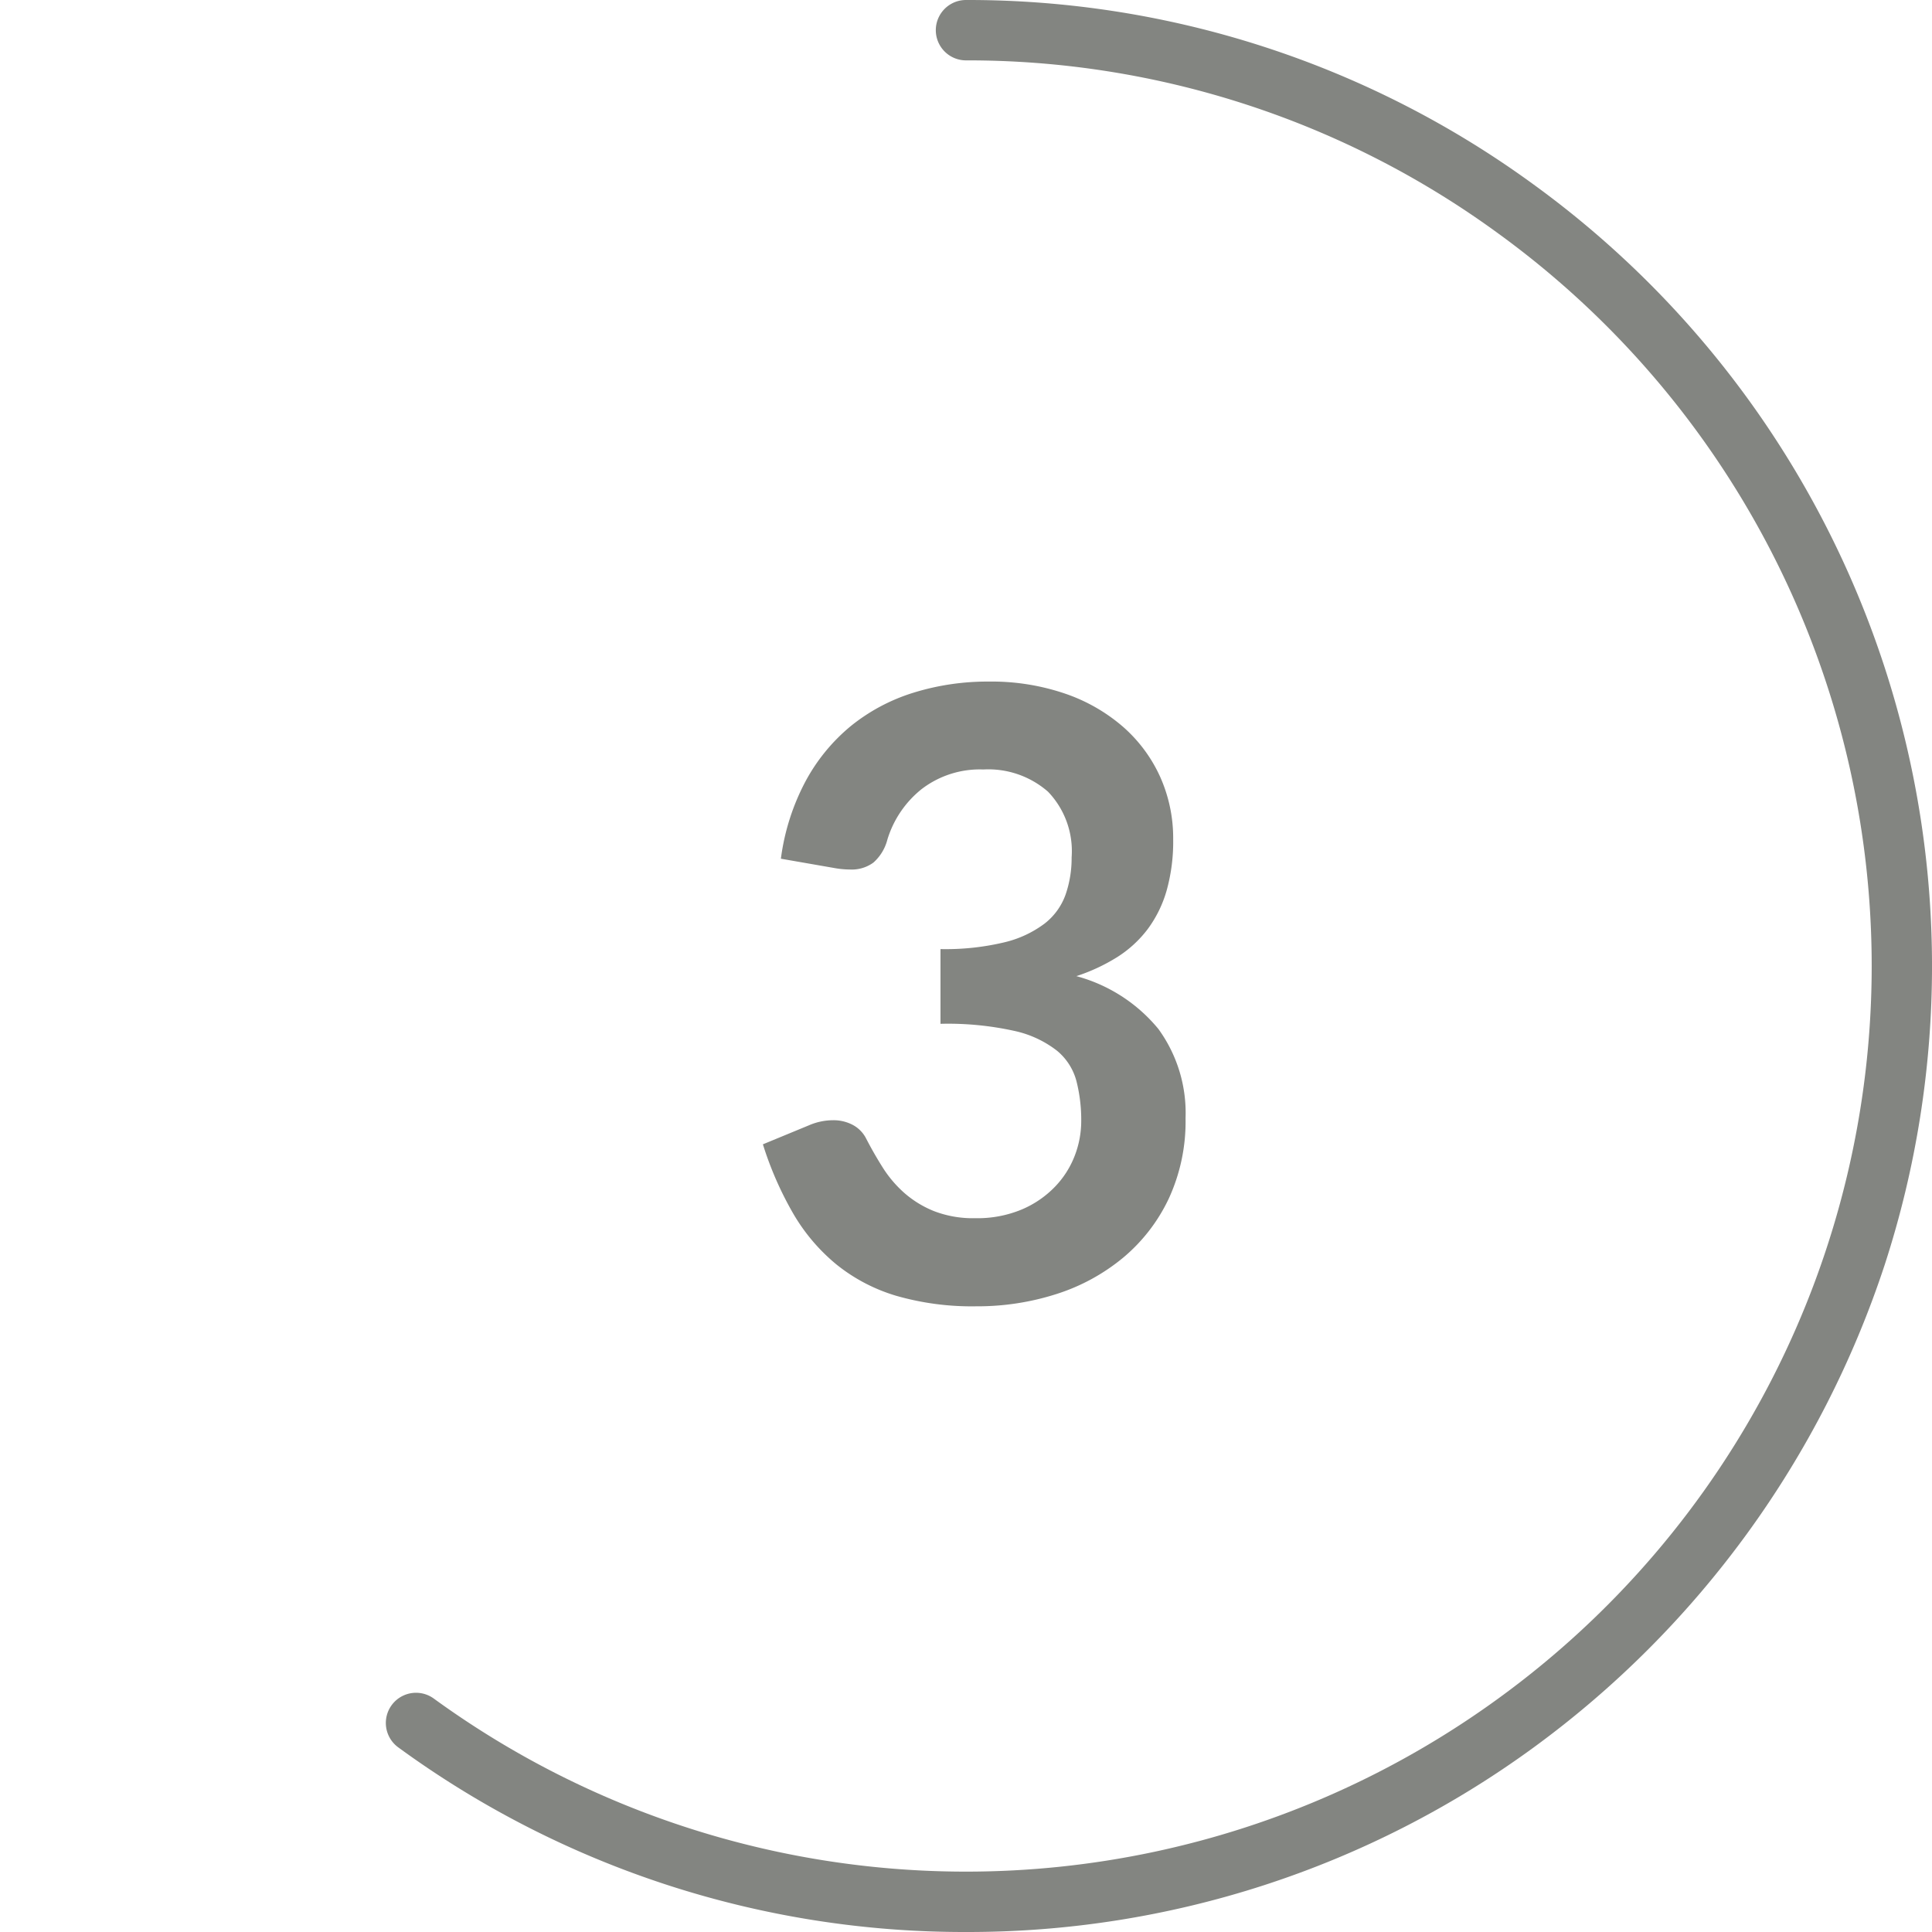
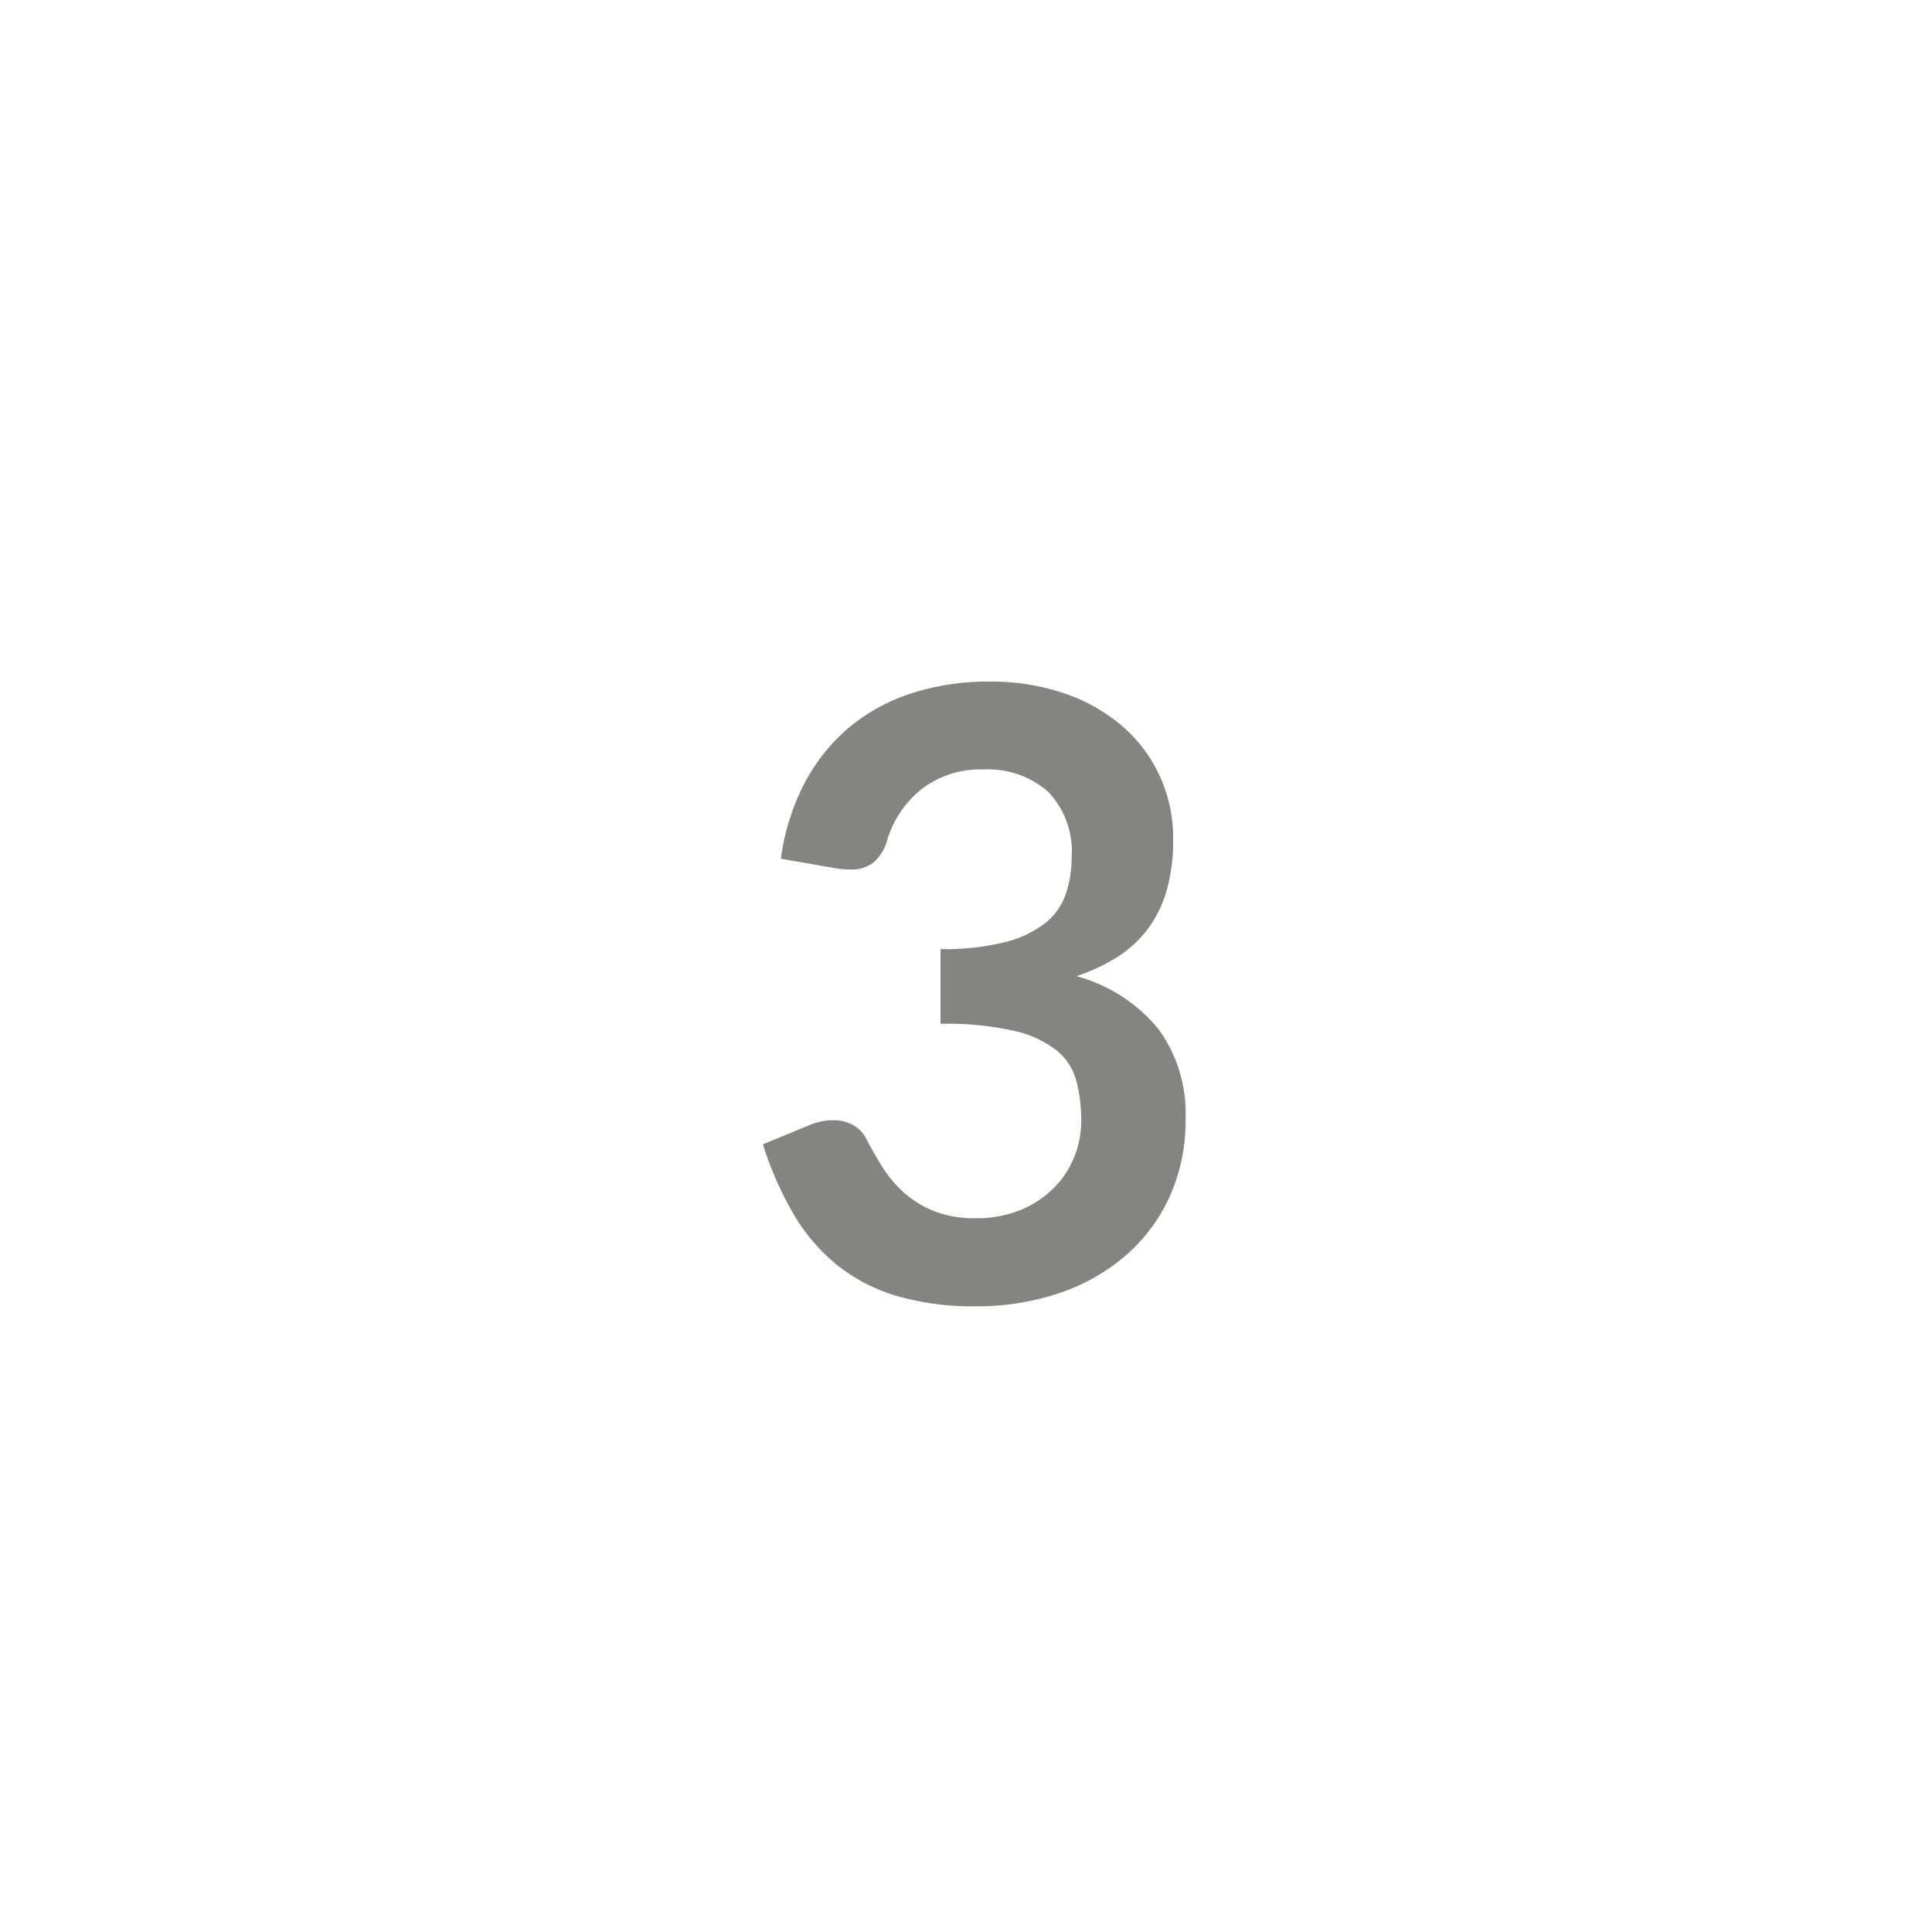
<svg xmlns="http://www.w3.org/2000/svg" id="Layer_1" data-name="Layer 1" viewBox="0 0 64 64">
  <defs>
    <style>
      .cls-1 {
        fill: #838581;
      }
    </style>
  </defs>
-   <path class="cls-1" d="M32,64a31.761,31.761,0,0,1-18.807-6.116,1,1,0,1,1,1.177-1.617,29.974,29.974,0,0,0,35.26,0,29.985,29.985,0,0,0,0-48.534A29.766,29.766,0,0,0,32,2a1,1,0,0,1,0-2A31.763,31.763,0,0,1,50.808,6.116,32,32,0,0,1,62.436,41.889,32.286,32.286,0,0,1,50.808,57.884,31.763,31.763,0,0,1,32,64Z" />
  <path class="cls-1" d="M32.759,22.578a7.534,7.534,0,0,1,2.526.4,5.771,5.771,0,0,1,1.926,1.106,4.869,4.869,0,0,1,1.225,1.659,4.964,4.964,0,0,1,.427,2.058,6.011,6.011,0,0,1-.217,1.7,3.972,3.972,0,0,1-.63,1.281,3.839,3.839,0,0,1-1.008.924,6.129,6.129,0,0,1-1.352.63,5.293,5.293,0,0,1,2.717,1.75,4.728,4.728,0,0,1,.9,2.954,6.094,6.094,0,0,1-.56,2.674A5.741,5.741,0,0,1,37.2,41.667a6.59,6.59,0,0,1-2.205,1.2,8.553,8.553,0,0,1-2.653.406,9.061,9.061,0,0,1-2.66-.35,5.775,5.775,0,0,1-1.974-1.036,6.246,6.246,0,0,1-1.428-1.68,11.355,11.355,0,0,1-1.008-2.3l1.526-.63a2.023,2.023,0,0,1,.8-.168,1.355,1.355,0,0,1,.651.155,1.048,1.048,0,0,1,.441.448q.252.489.553.966a3.9,3.9,0,0,0,.721.846,3.419,3.419,0,0,0,.987.6,3.573,3.573,0,0,0,1.351.23,3.816,3.816,0,0,0,1.54-.286,3.334,3.334,0,0,0,1.1-.75,3.062,3.062,0,0,0,.658-1.028,3.189,3.189,0,0,0,.217-1.142,5.213,5.213,0,0,0-.155-1.322,1.952,1.952,0,0,0-.643-1.016,3.505,3.505,0,0,0-1.408-.658,10.182,10.182,0,0,0-2.456-.237V31.44a8.39,8.39,0,0,0,2.114-.224,3.6,3.6,0,0,0,1.337-.623,2.11,2.11,0,0,0,.693-.959,3.7,3.7,0,0,0,.2-1.232,2.842,2.842,0,0,0-.783-2.177,3.008,3.008,0,0,0-2.142-.735,3.167,3.167,0,0,0-2.044.65,3.409,3.409,0,0,0-1.134,1.671,1.52,1.52,0,0,1-.462.762,1.211,1.211,0,0,1-.77.231,3,3,0,0,1-.476-.041l-1.82-.317a7.521,7.521,0,0,1,.812-2.556,6.122,6.122,0,0,1,1.5-1.835,6.221,6.221,0,0,1,2.072-1.106A8.272,8.272,0,0,1,32.759,22.578Z" />
</svg>